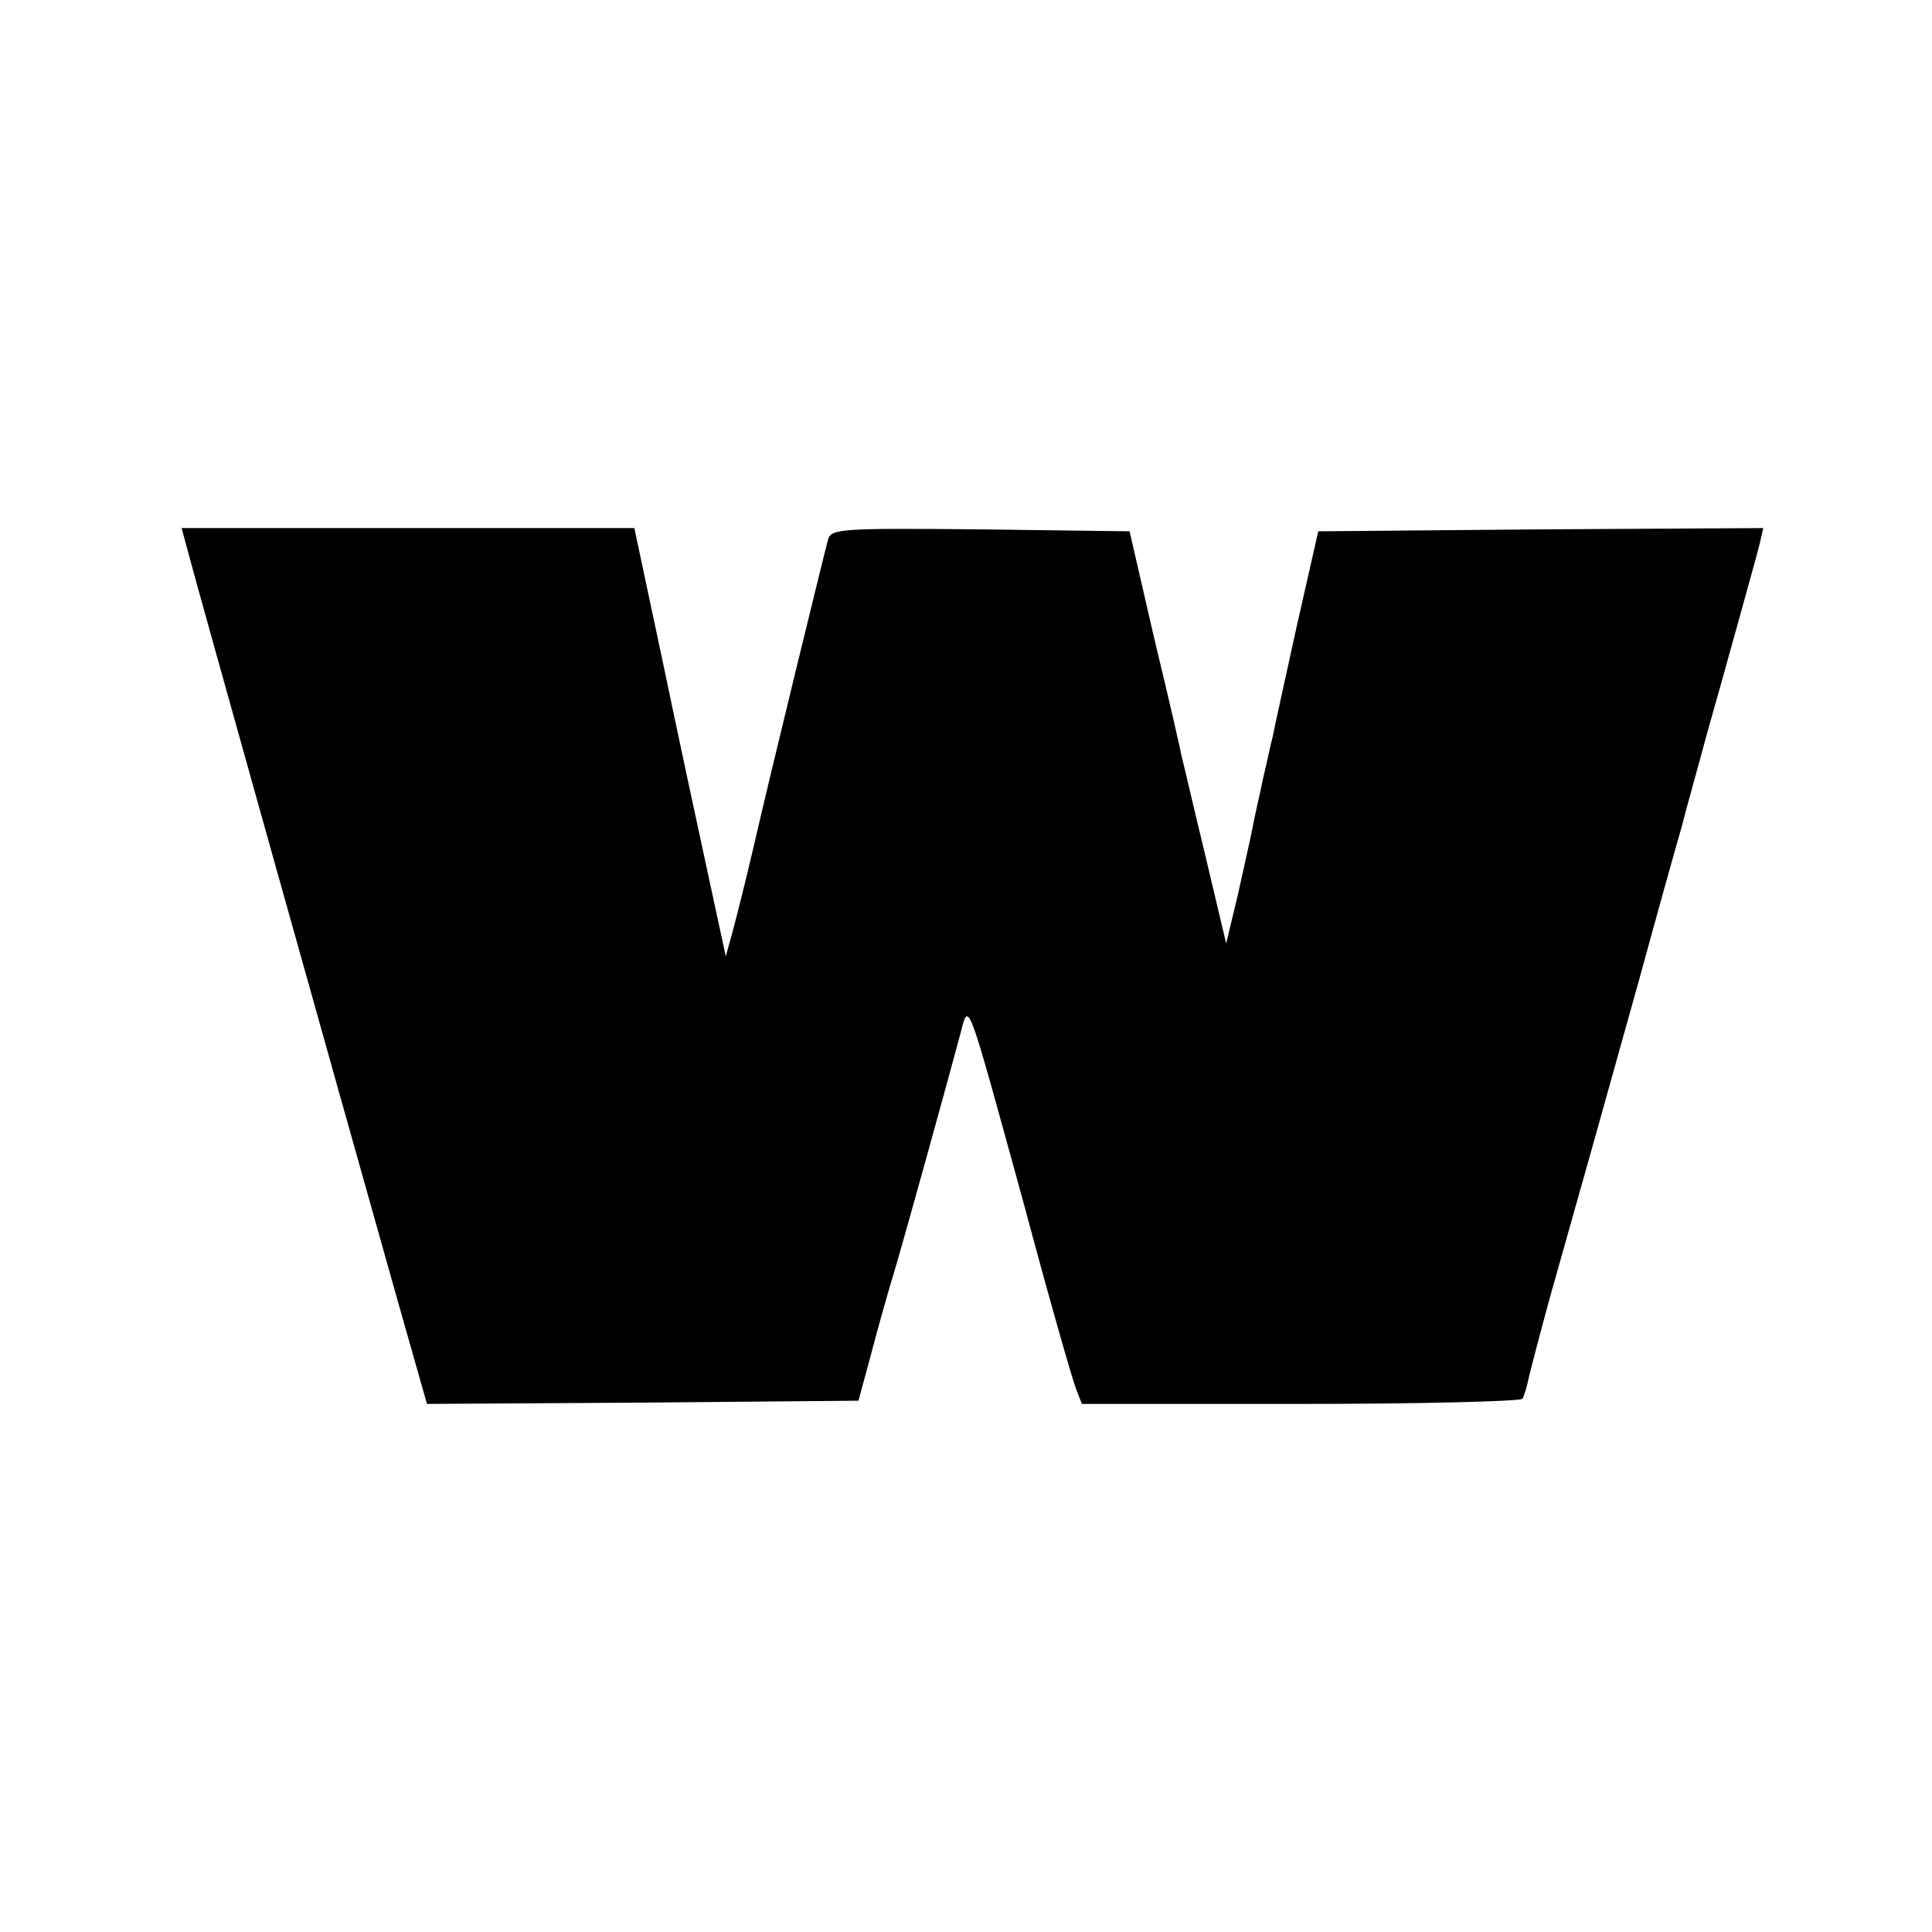
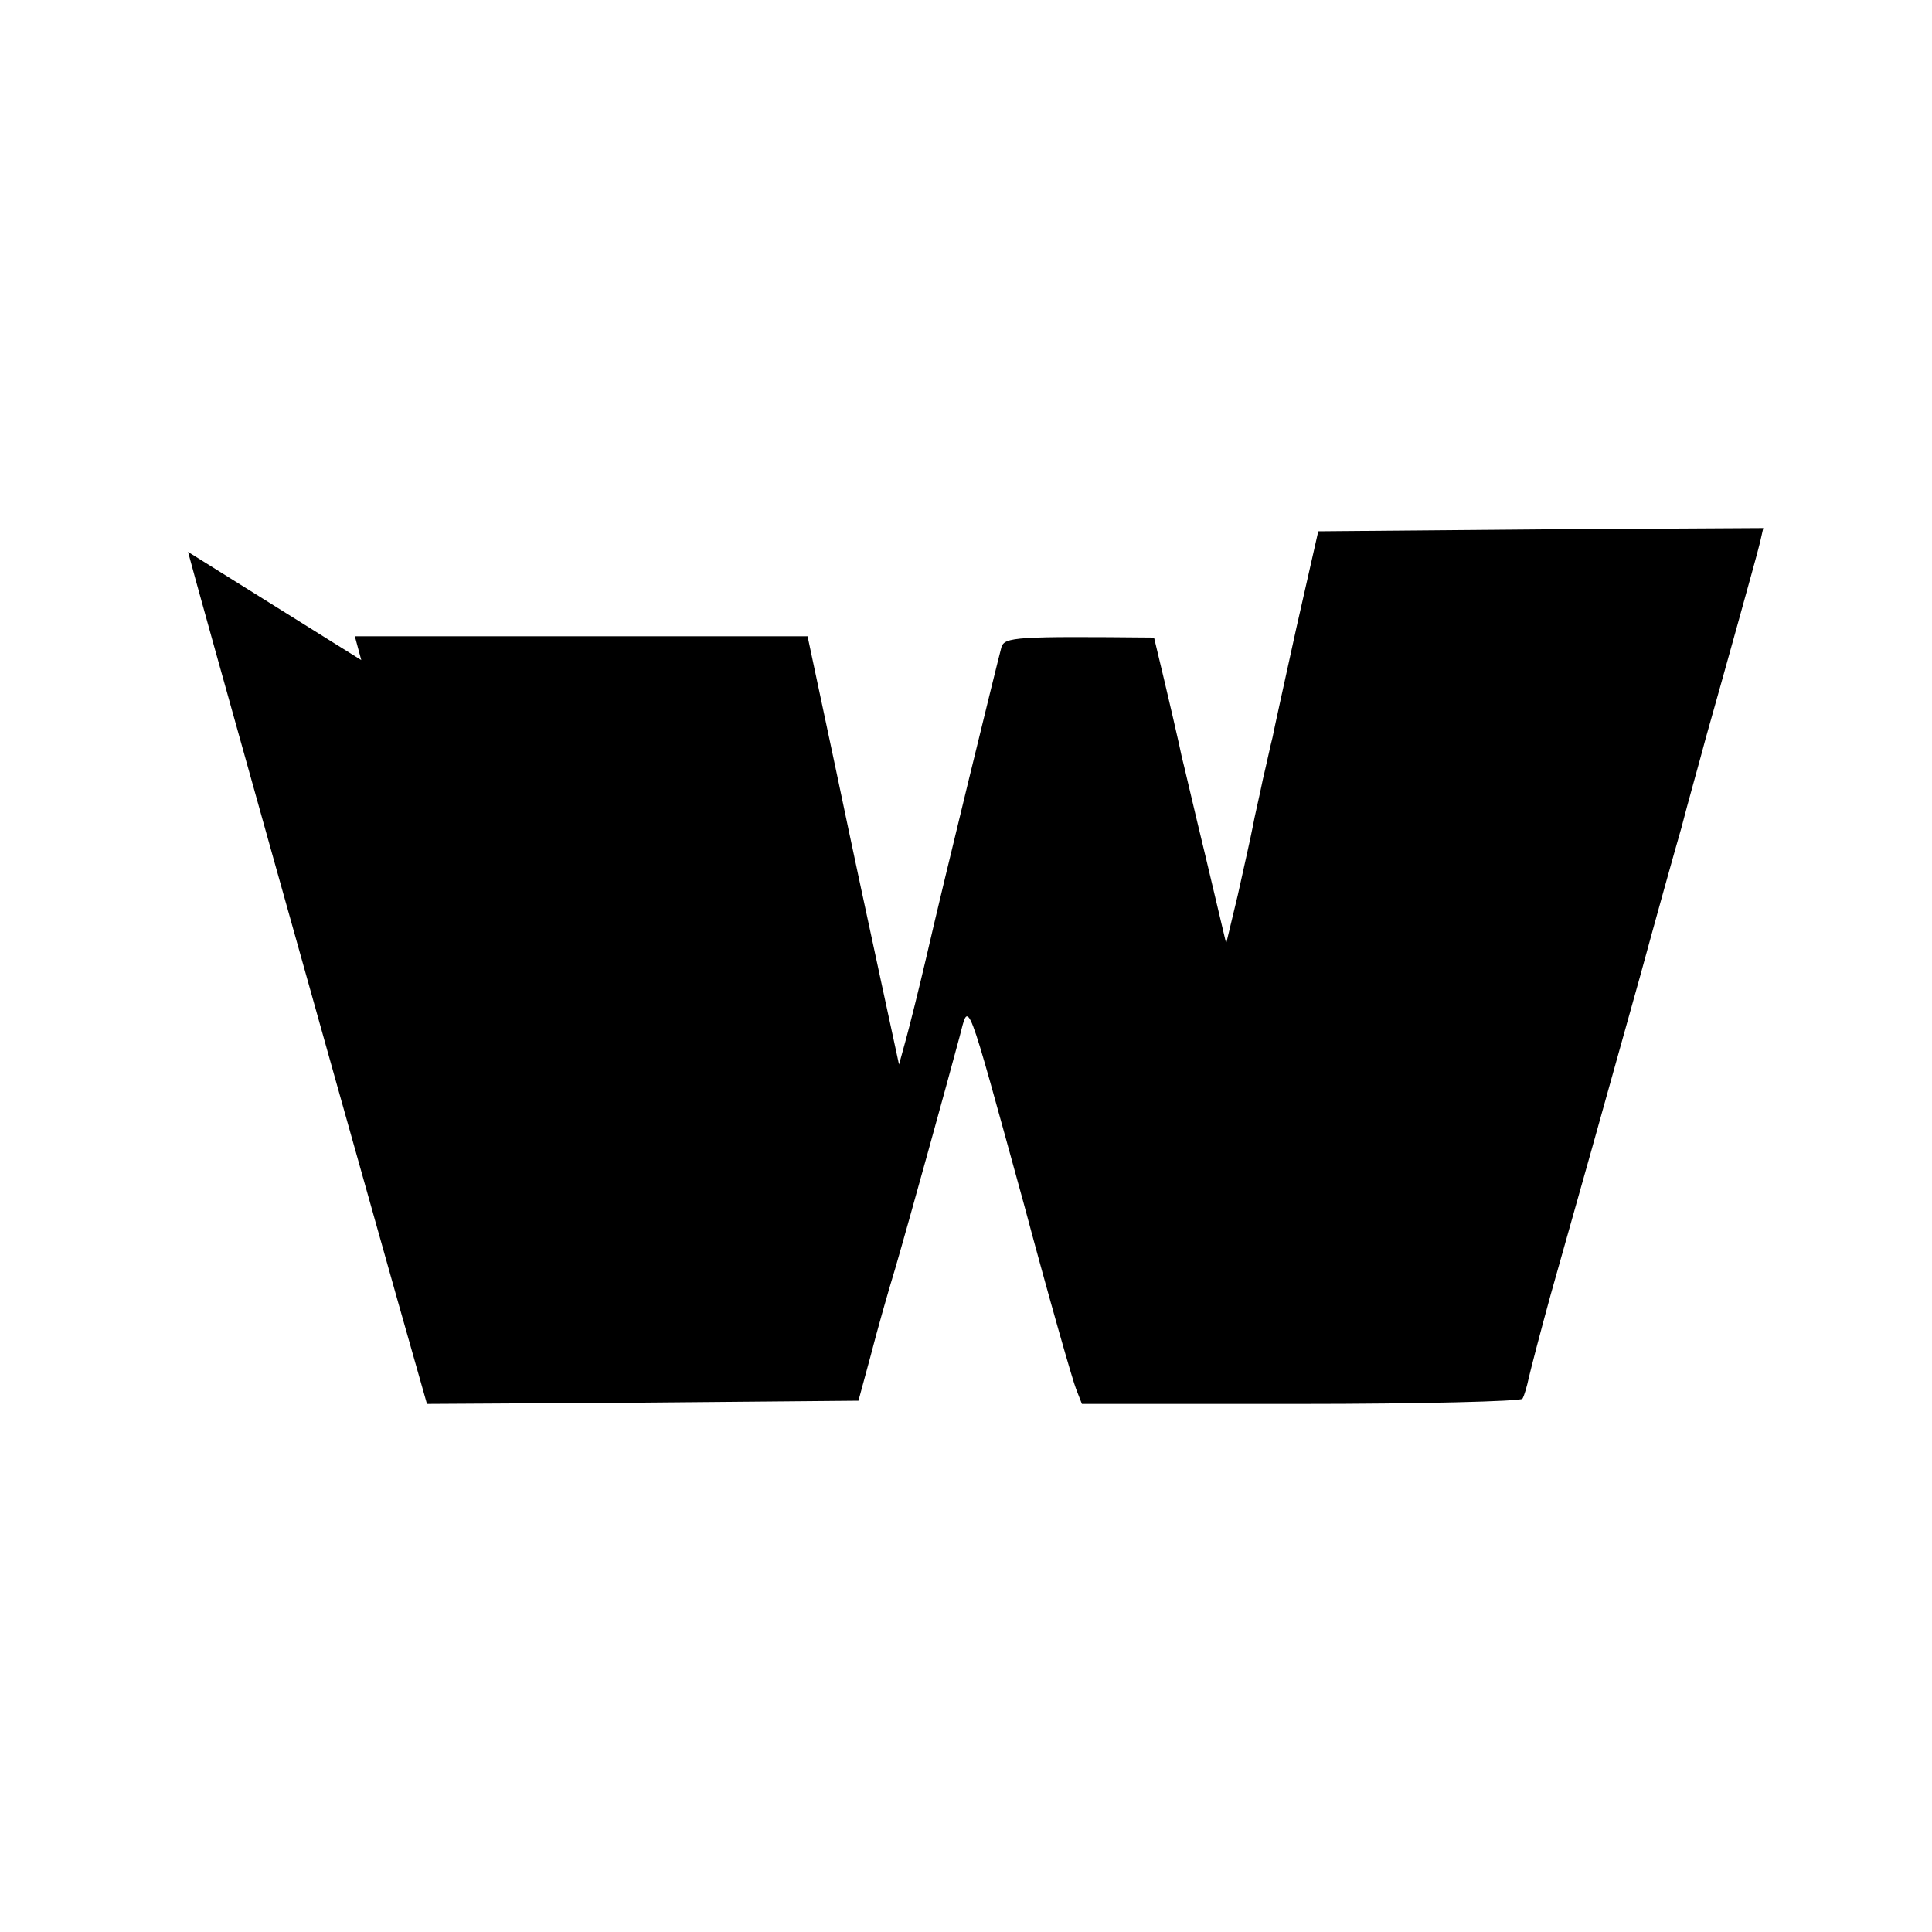
<svg xmlns="http://www.w3.org/2000/svg" version="1.0" width="300pt" height="300pt" viewBox="0 0 300 300" preserveAspectRatio="xMidYMid meet">
  <g transform="translate(0,300) scale(0.1,-0.1)" fill="#000000" stroke="none">
-     <path d="M292 2143 c9 -36 228 -817 325 -1161 l46 -162 335 2 335 3 19 70 c10 39 27 99 38 135 21 72 81 289 100 360 15 56 8 74 100 -260 39 -146 76 -275 81 -287 l9 -23 339 0 c187 0 342 4 345 8 3 5 7 19 10 33 3 13 18 71 34 129 38 134 83 294 139 495 24 88 53 192 64 230 10 39 28 102 38 140 11 39 33 117 49 175 16 58 32 115 35 128 l5 22 -345 -2 -346 -3 -34 -150 c-18 -82 -35 -159 -37 -170 -3 -11 -9 -40 -15 -65 -5 -25 -13 -58 -16 -75 -3 -16 -14 -64 -23 -105 l-18 -75 -32 135 c-18 74 -34 144 -37 155 -2 11 -21 94 -43 185 l-38 165 -231 3 c-214 2 -232 1 -237 -15 -6 -22 -90 -365 -117 -483 -11 -47 -25 -103 -31 -125 l-11 -40 -27 125 c-15 69 -47 218 -71 333 l-44 207 -352 0 -351 0 10 -37z" />
+     <path d="M292 2143 c9 -36 228 -817 325 -1161 l46 -162 335 2 335 3 19 70 c10 39 27 99 38 135 21 72 81 289 100 360 15 56 8 74 100 -260 39 -146 76 -275 81 -287 l9 -23 339 0 c187 0 342 4 345 8 3 5 7 19 10 33 3 13 18 71 34 129 38 134 83 294 139 495 24 88 53 192 64 230 10 39 28 102 38 140 11 39 33 117 49 175 16 58 32 115 35 128 l5 22 -345 -2 -346 -3 -34 -150 c-18 -82 -35 -159 -37 -170 -3 -11 -9 -40 -15 -65 -5 -25 -13 -58 -16 -75 -3 -16 -14 -64 -23 -105 l-18 -75 -32 135 c-18 74 -34 144 -37 155 -2 11 -21 94 -43 185 c-214 2 -232 1 -237 -15 -6 -22 -90 -365 -117 -483 -11 -47 -25 -103 -31 -125 l-11 -40 -27 125 c-15 69 -47 218 -71 333 l-44 207 -352 0 -351 0 10 -37z" />
  </g>
</svg>